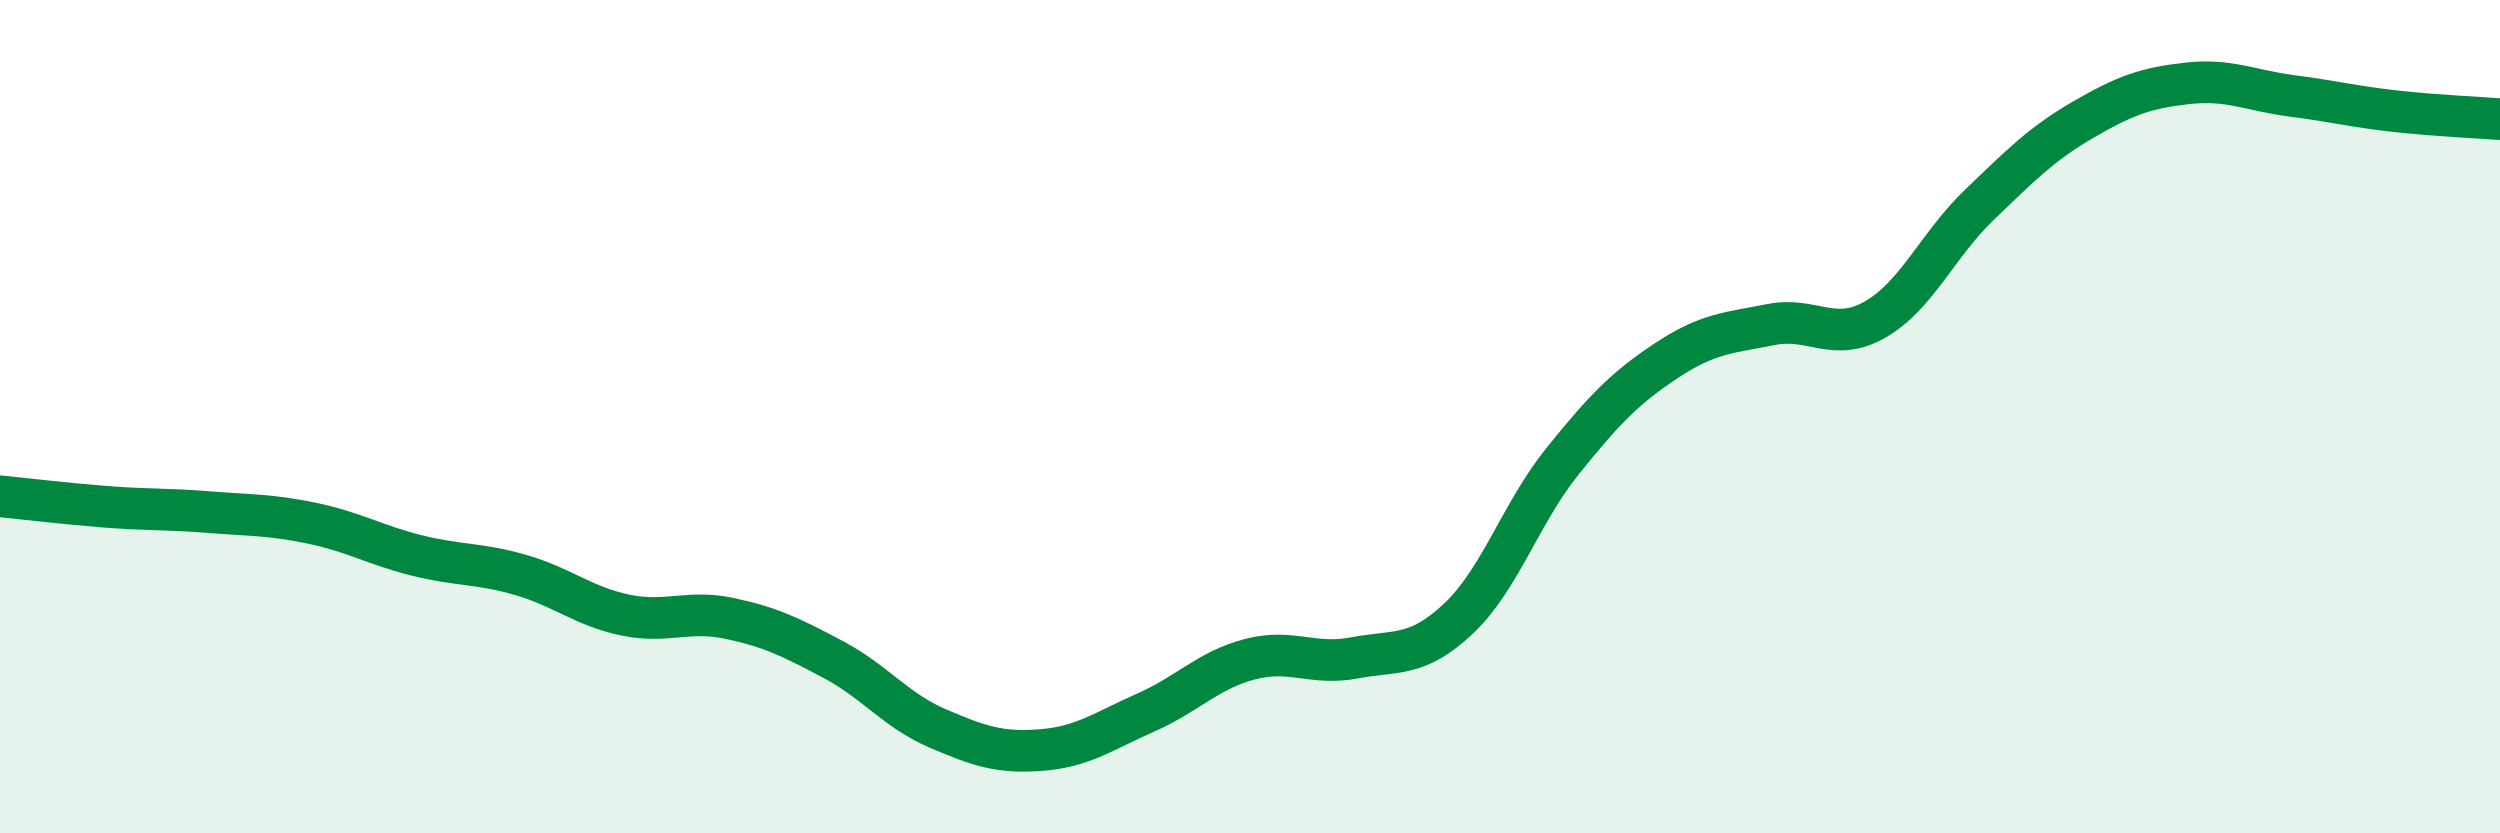
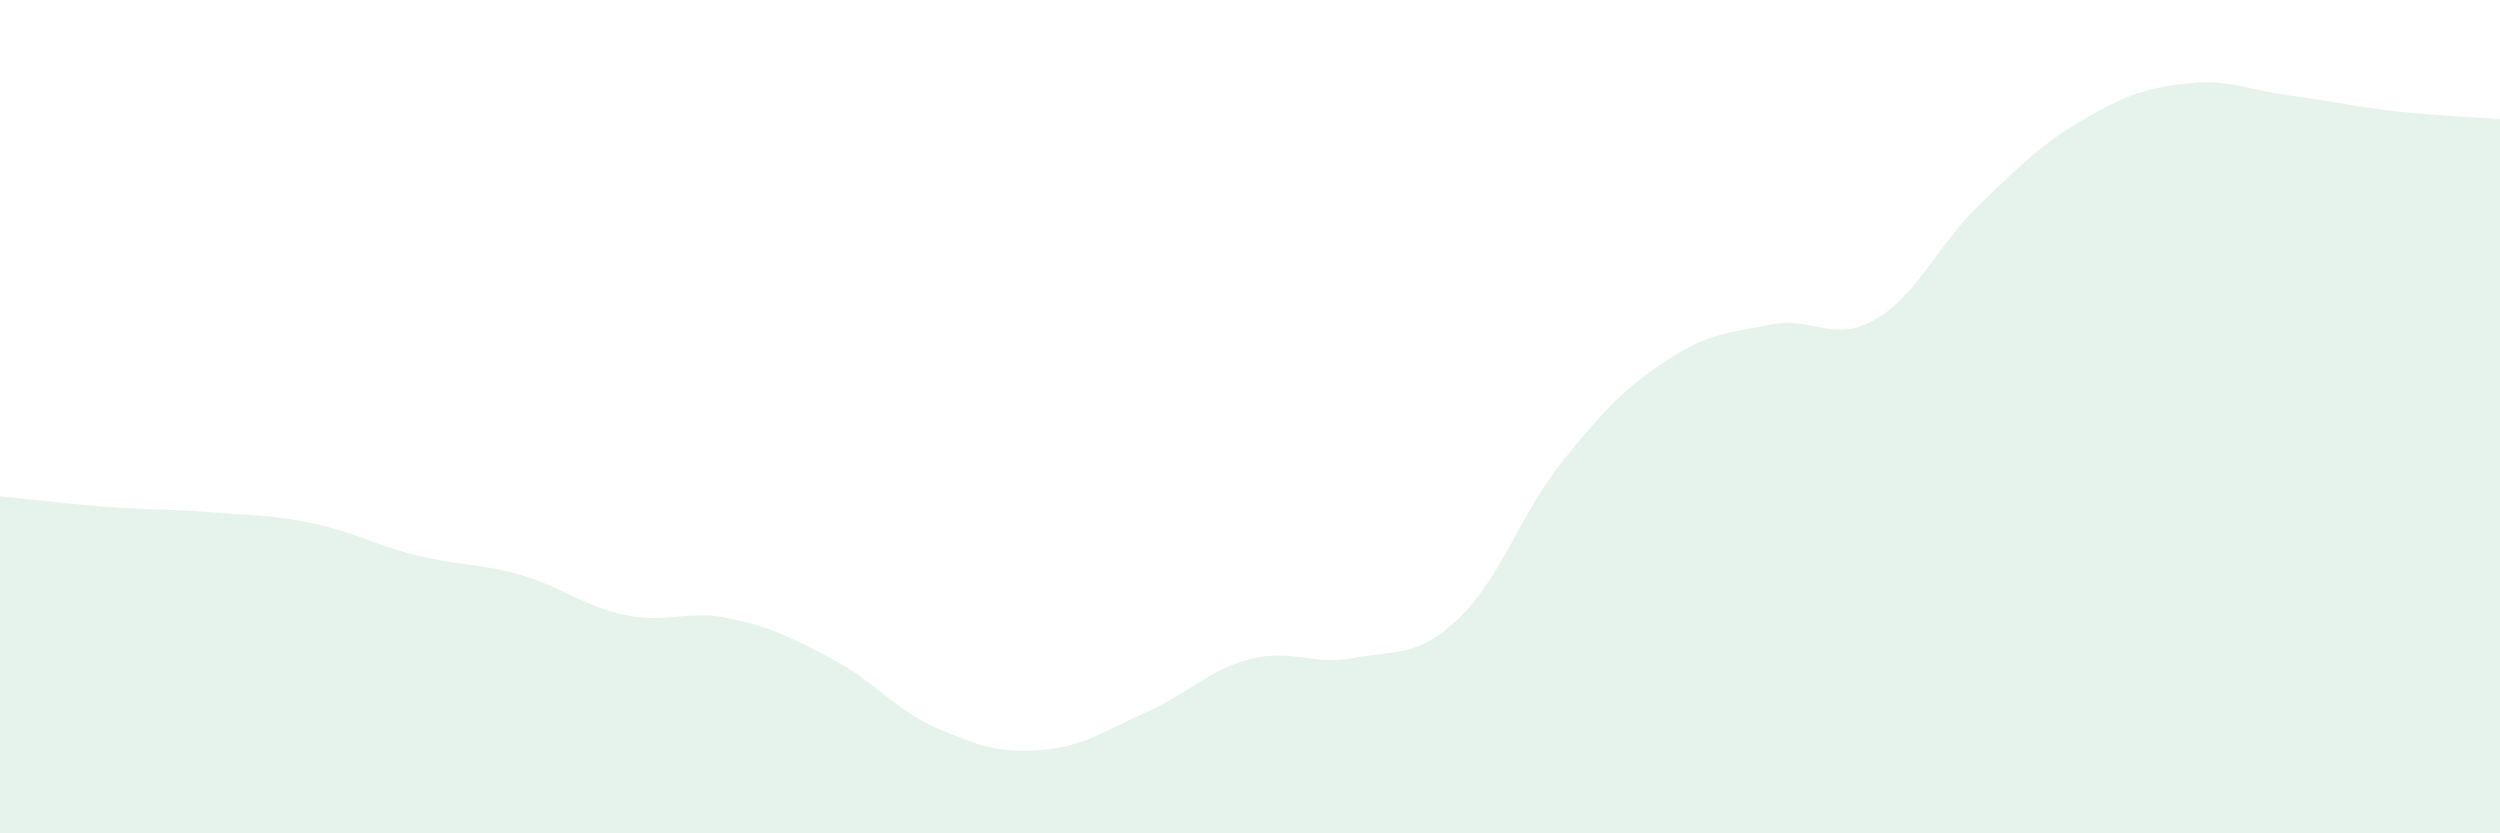
<svg xmlns="http://www.w3.org/2000/svg" width="60" height="20" viewBox="0 0 60 20">
  <path d="M 0,11.91 C 0.5,11.96 1.5,12.08 2.5,12.16 C 3.5,12.24 4,12.21 5,12.29 C 6,12.37 6.5,12.35 7.5,12.56 C 8.5,12.77 9,13.08 10,13.33 C 11,13.58 11.5,13.51 12.5,13.8 C 13.5,14.09 14,14.55 15,14.76 C 16,14.97 16.5,14.63 17.5,14.84 C 18.5,15.05 19,15.3 20,15.83 C 21,16.36 21.5,17.05 22.5,17.48 C 23.5,17.91 24,18.08 25,18 C 26,17.92 26.5,17.54 27.5,17.1 C 28.5,16.66 29,16.08 30,15.82 C 31,15.56 31.5,15.98 32.5,15.79 C 33.5,15.6 34,15.79 35,14.85 C 36,13.91 36.5,12.31 37.5,11.07 C 38.5,9.83 39,9.31 40,8.65 C 41,7.99 41.5,7.99 42.5,7.79 C 43.5,7.59 44,8.24 45,7.67 C 46,7.1 46.5,5.88 47.5,4.92 C 48.5,3.96 49,3.45 50,2.87 C 51,2.29 51.5,2.11 52.5,2 C 53.5,1.89 54,2.17 55,2.3 C 56,2.43 56.5,2.56 57.5,2.67 C 58.5,2.78 59.5,2.82 60,2.86L60 20L0 20Z" fill="#008740" opacity="0.1" stroke-linecap="round" stroke-linejoin="round" />
-   <path d="M 0,11.91 C 0.5,11.96 1.5,12.08 2.5,12.16 C 3.5,12.24 4,12.21 5,12.29 C 6,12.37 6.5,12.35 7.5,12.56 C 8.5,12.77 9,13.08 10,13.33 C 11,13.58 11.5,13.51 12.5,13.8 C 13.5,14.09 14,14.55 15,14.76 C 16,14.97 16.5,14.63 17.5,14.84 C 18.5,15.05 19,15.3 20,15.83 C 21,16.36 21.5,17.05 22.5,17.48 C 23.5,17.91 24,18.08 25,18 C 26,17.92 26.5,17.54 27.5,17.1 C 28.5,16.66 29,16.08 30,15.82 C 31,15.56 31.5,15.98 32.5,15.79 C 33.5,15.6 34,15.79 35,14.85 C 36,13.91 36.5,12.31 37.5,11.07 C 38.5,9.83 39,9.31 40,8.65 C 41,7.99 41.5,7.99 42.5,7.79 C 43.5,7.59 44,8.24 45,7.67 C 46,7.1 46.5,5.88 47.5,4.92 C 48.5,3.96 49,3.45 50,2.87 C 51,2.29 51.5,2.11 52.5,2 C 53.5,1.89 54,2.17 55,2.3 C 56,2.43 56.5,2.56 57.5,2.67 C 58.5,2.78 59.5,2.82 60,2.86" stroke="#008740" stroke-width="1" fill="none" stroke-linecap="round" stroke-linejoin="round" />
</svg>